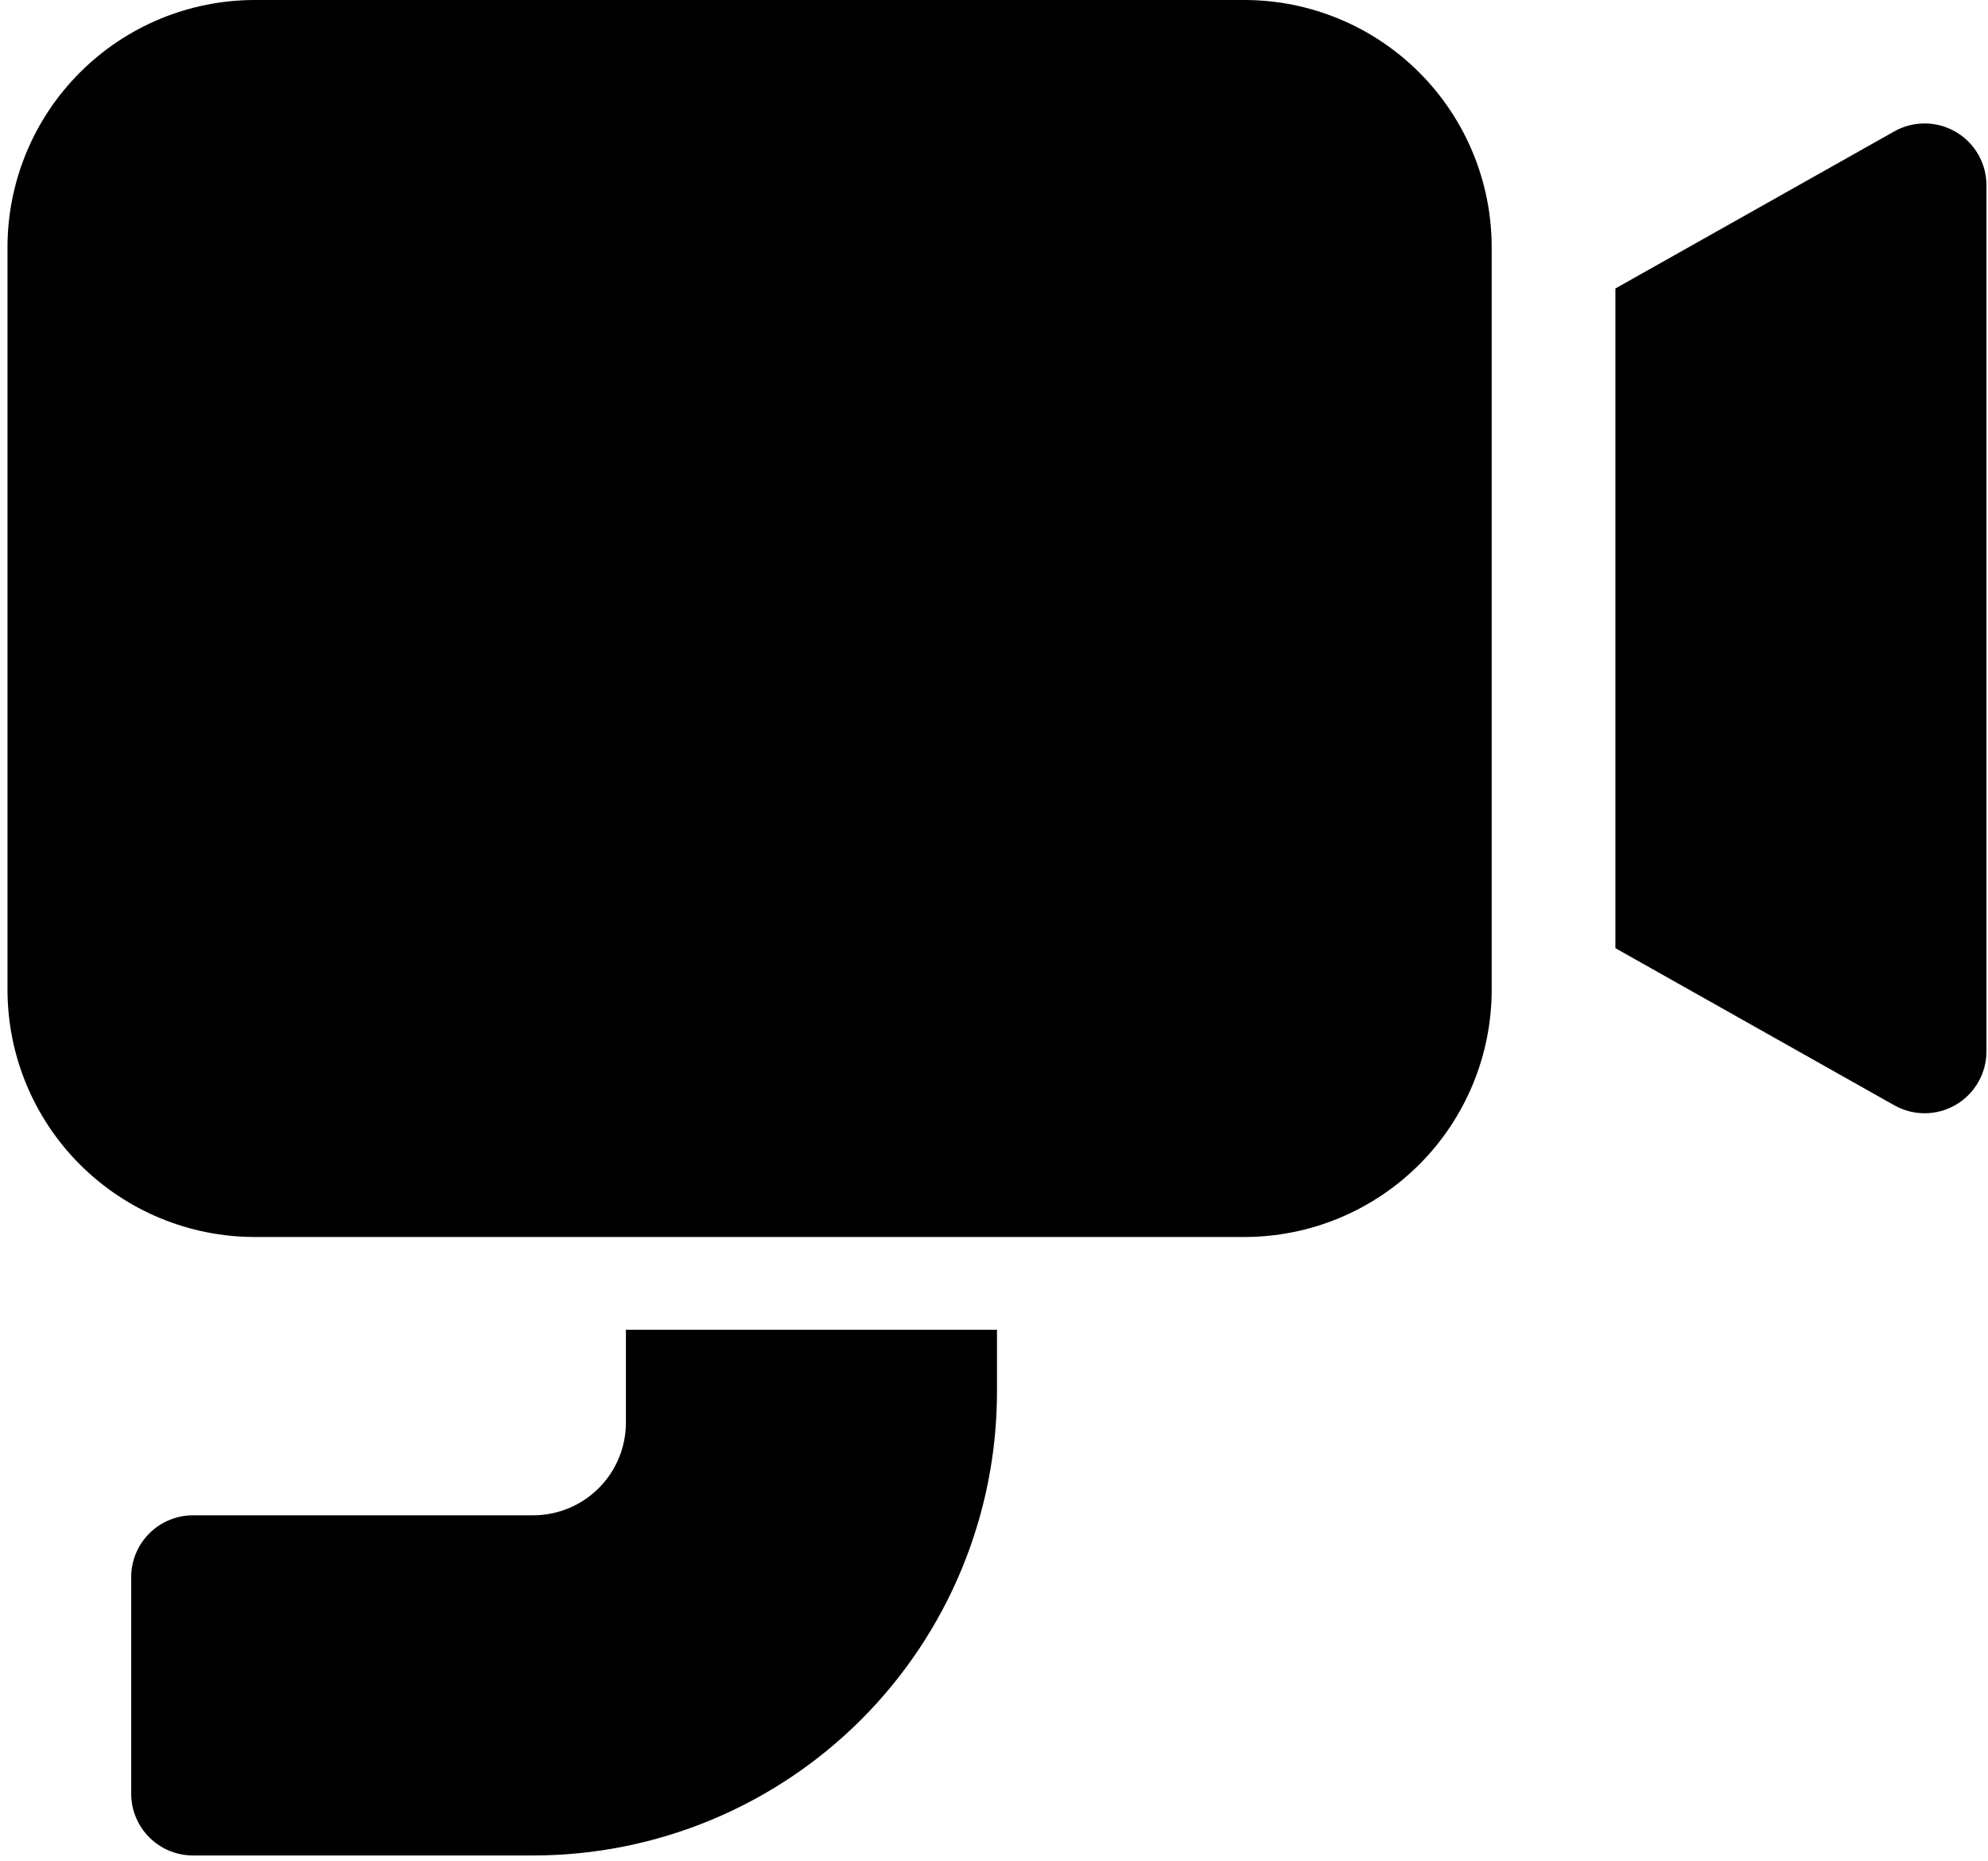
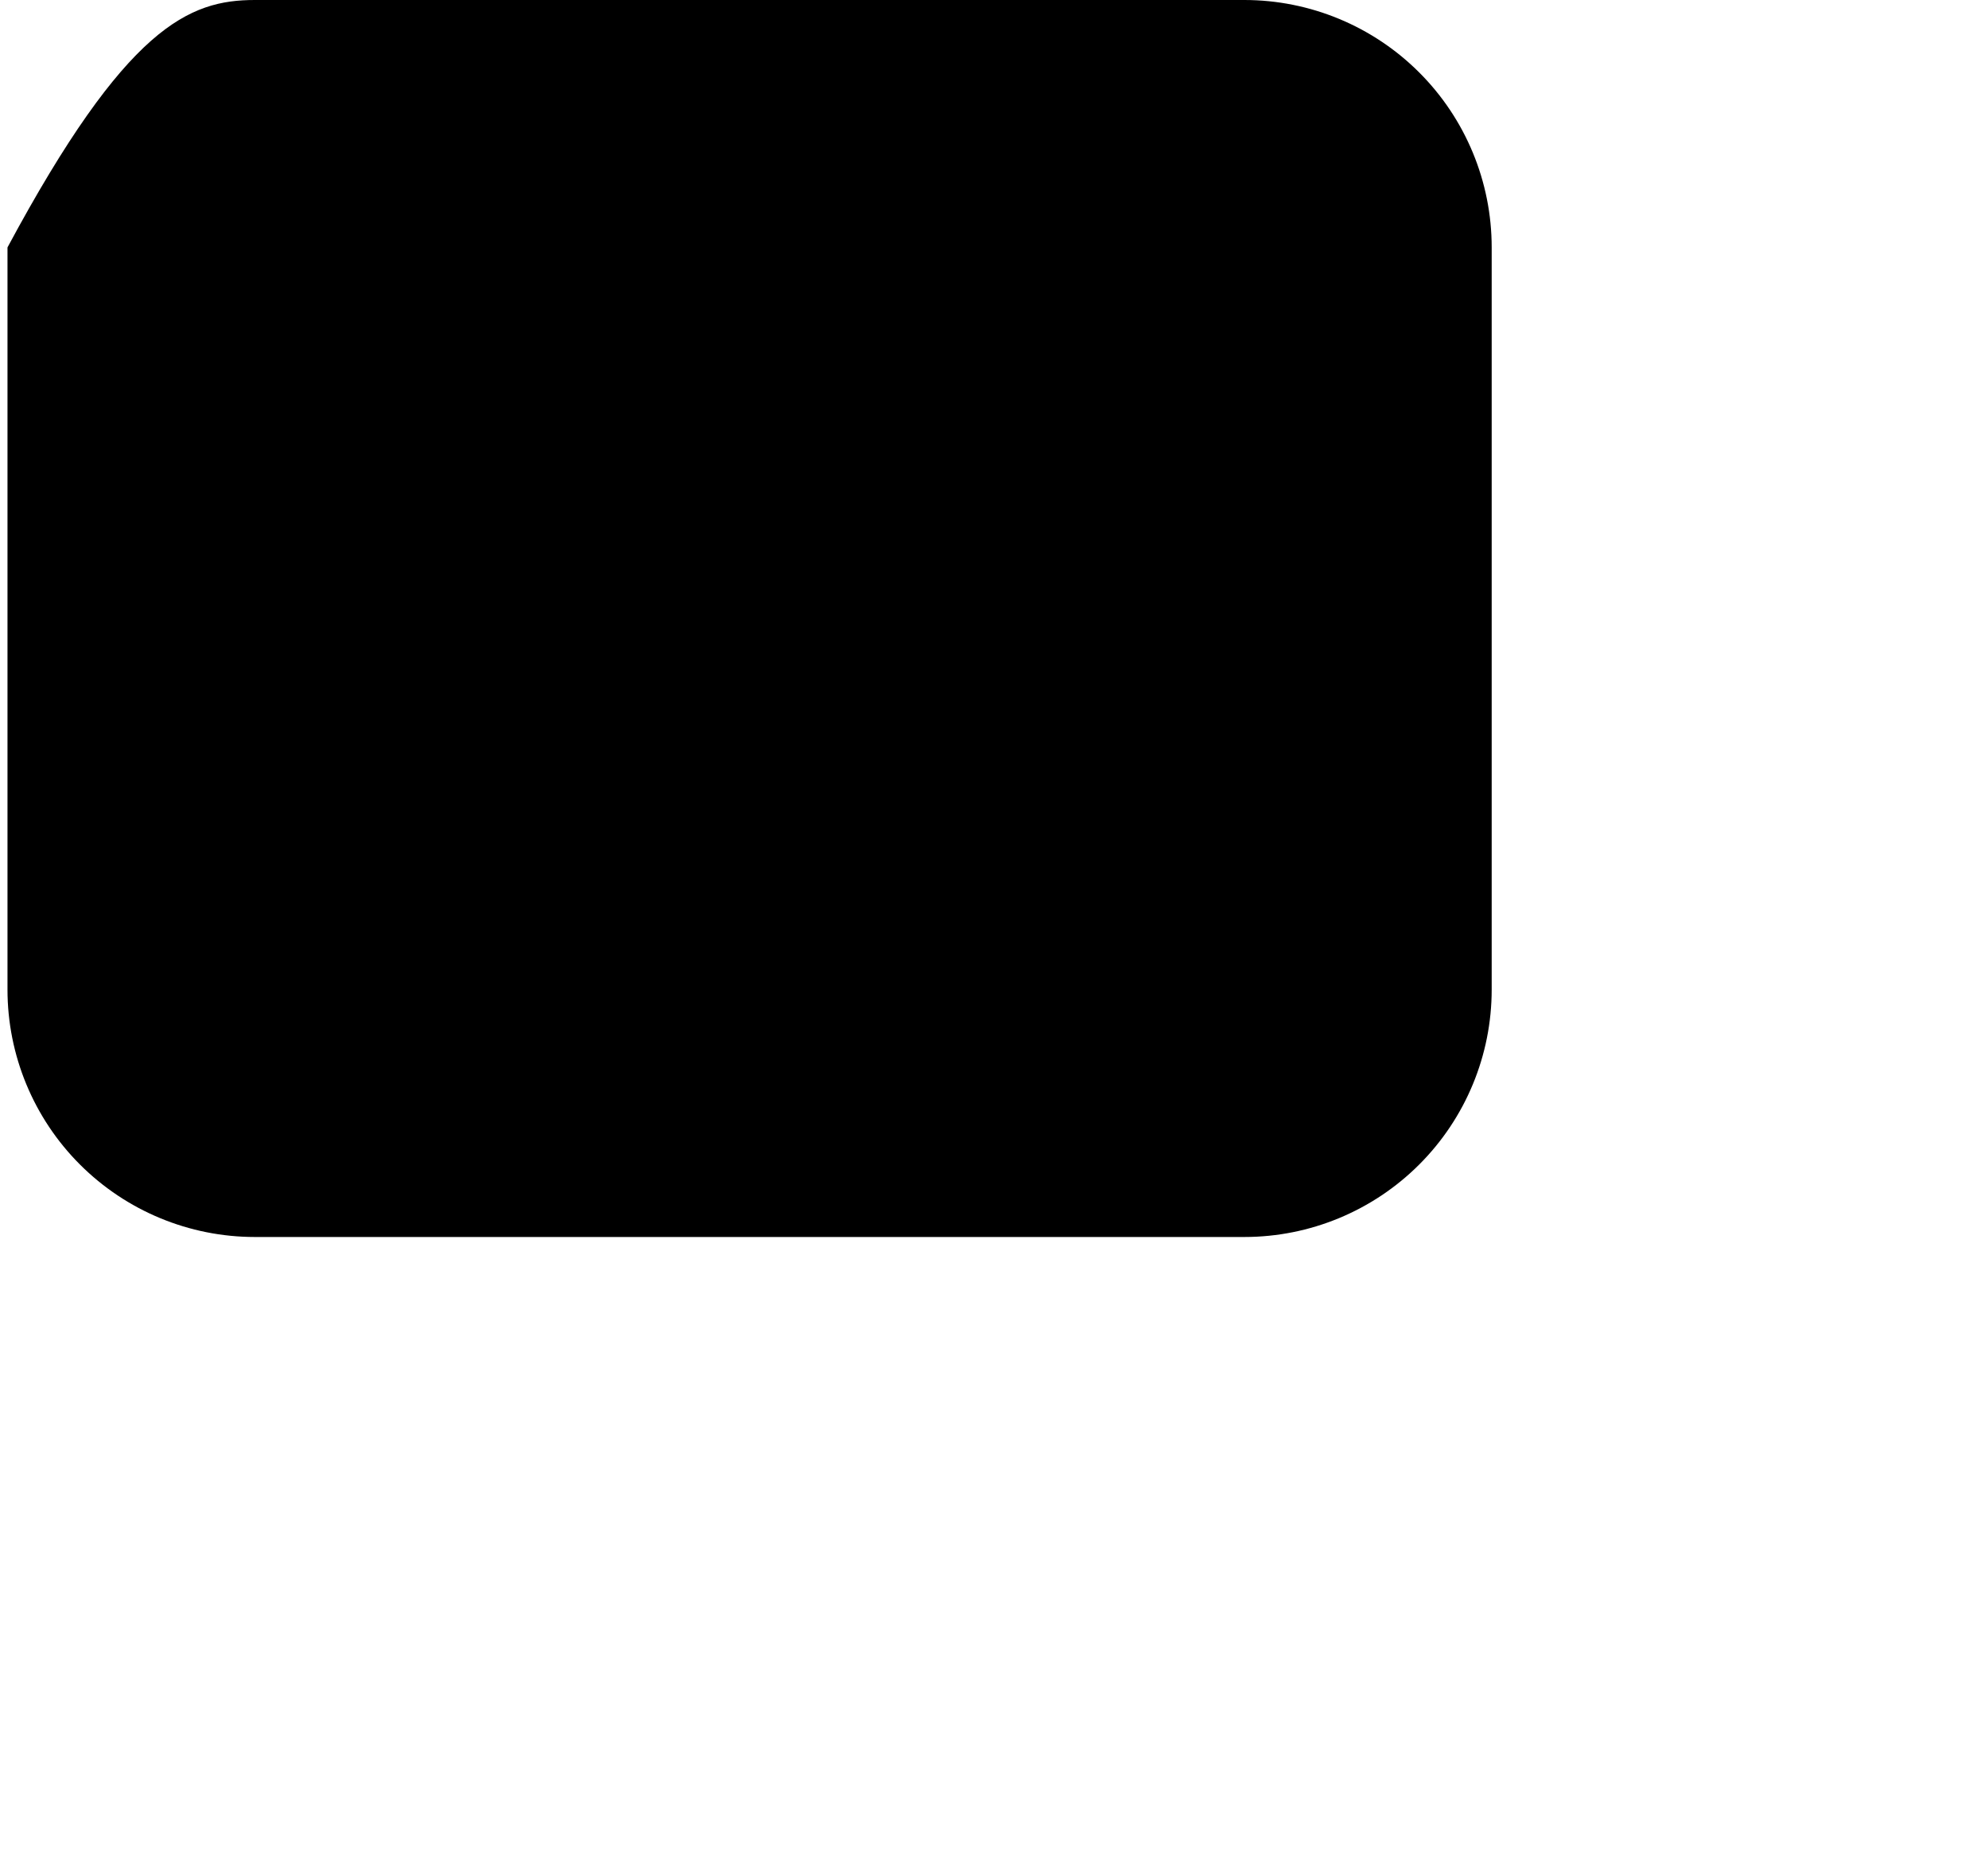
<svg xmlns="http://www.w3.org/2000/svg" width="78" height="73" viewBox="0 0 78 73" fill="none">
-   <path d="M0.294 9.706C0.294 7.131 1.316 4.663 3.137 2.843C4.957 1.023 7.425 0 9.999 0H48.822C51.396 0 53.864 1.023 55.684 2.843C57.505 4.663 58.527 7.131 58.527 9.706V38.822C58.527 41.396 57.505 43.865 55.684 45.685C53.864 47.505 51.396 48.528 48.822 48.528H9.999C7.425 48.528 4.957 47.505 3.137 45.685C1.316 43.865 0.294 41.396 0.294 38.822V9.706Z" fill="black" />
-   <path d="M63.381 37.192V11.317L74.324 5.154C74.693 4.946 75.11 4.839 75.534 4.843C75.957 4.846 76.373 4.961 76.738 5.175C77.104 5.389 77.407 5.695 77.618 6.062C77.829 6.43 77.939 6.846 77.939 7.269V41.248C77.939 41.672 77.828 42.089 77.616 42.456C77.405 42.824 77.101 43.13 76.735 43.343C76.369 43.557 75.953 43.671 75.529 43.673C75.105 43.676 74.688 43.568 74.319 43.359L63.381 37.197V37.192Z" fill="black" />
-   <path d="M24.558 52.167H39.117V54.594C39.117 59.42 37.2 64.049 33.787 67.462C30.374 70.874 25.745 72.791 20.919 72.791H7.574C6.93 72.791 6.313 72.536 5.858 72.081C5.403 71.626 5.147 71.009 5.147 70.365V61.873C5.147 61.229 5.403 60.612 5.858 60.157C6.313 59.702 6.93 59.446 7.574 59.446H20.919C21.884 59.446 22.81 59.063 23.492 58.38C24.175 57.698 24.558 56.772 24.558 55.807V52.167Z" fill="black" />
+   <path d="M0.294 9.706C4.957 1.023 7.425 0 9.999 0H48.822C51.396 0 53.864 1.023 55.684 2.843C57.505 4.663 58.527 7.131 58.527 9.706V38.822C58.527 41.396 57.505 43.865 55.684 45.685C53.864 47.505 51.396 48.528 48.822 48.528H9.999C7.425 48.528 4.957 47.505 3.137 45.685C1.316 43.865 0.294 41.396 0.294 38.822V9.706Z" fill="black" />
</svg>